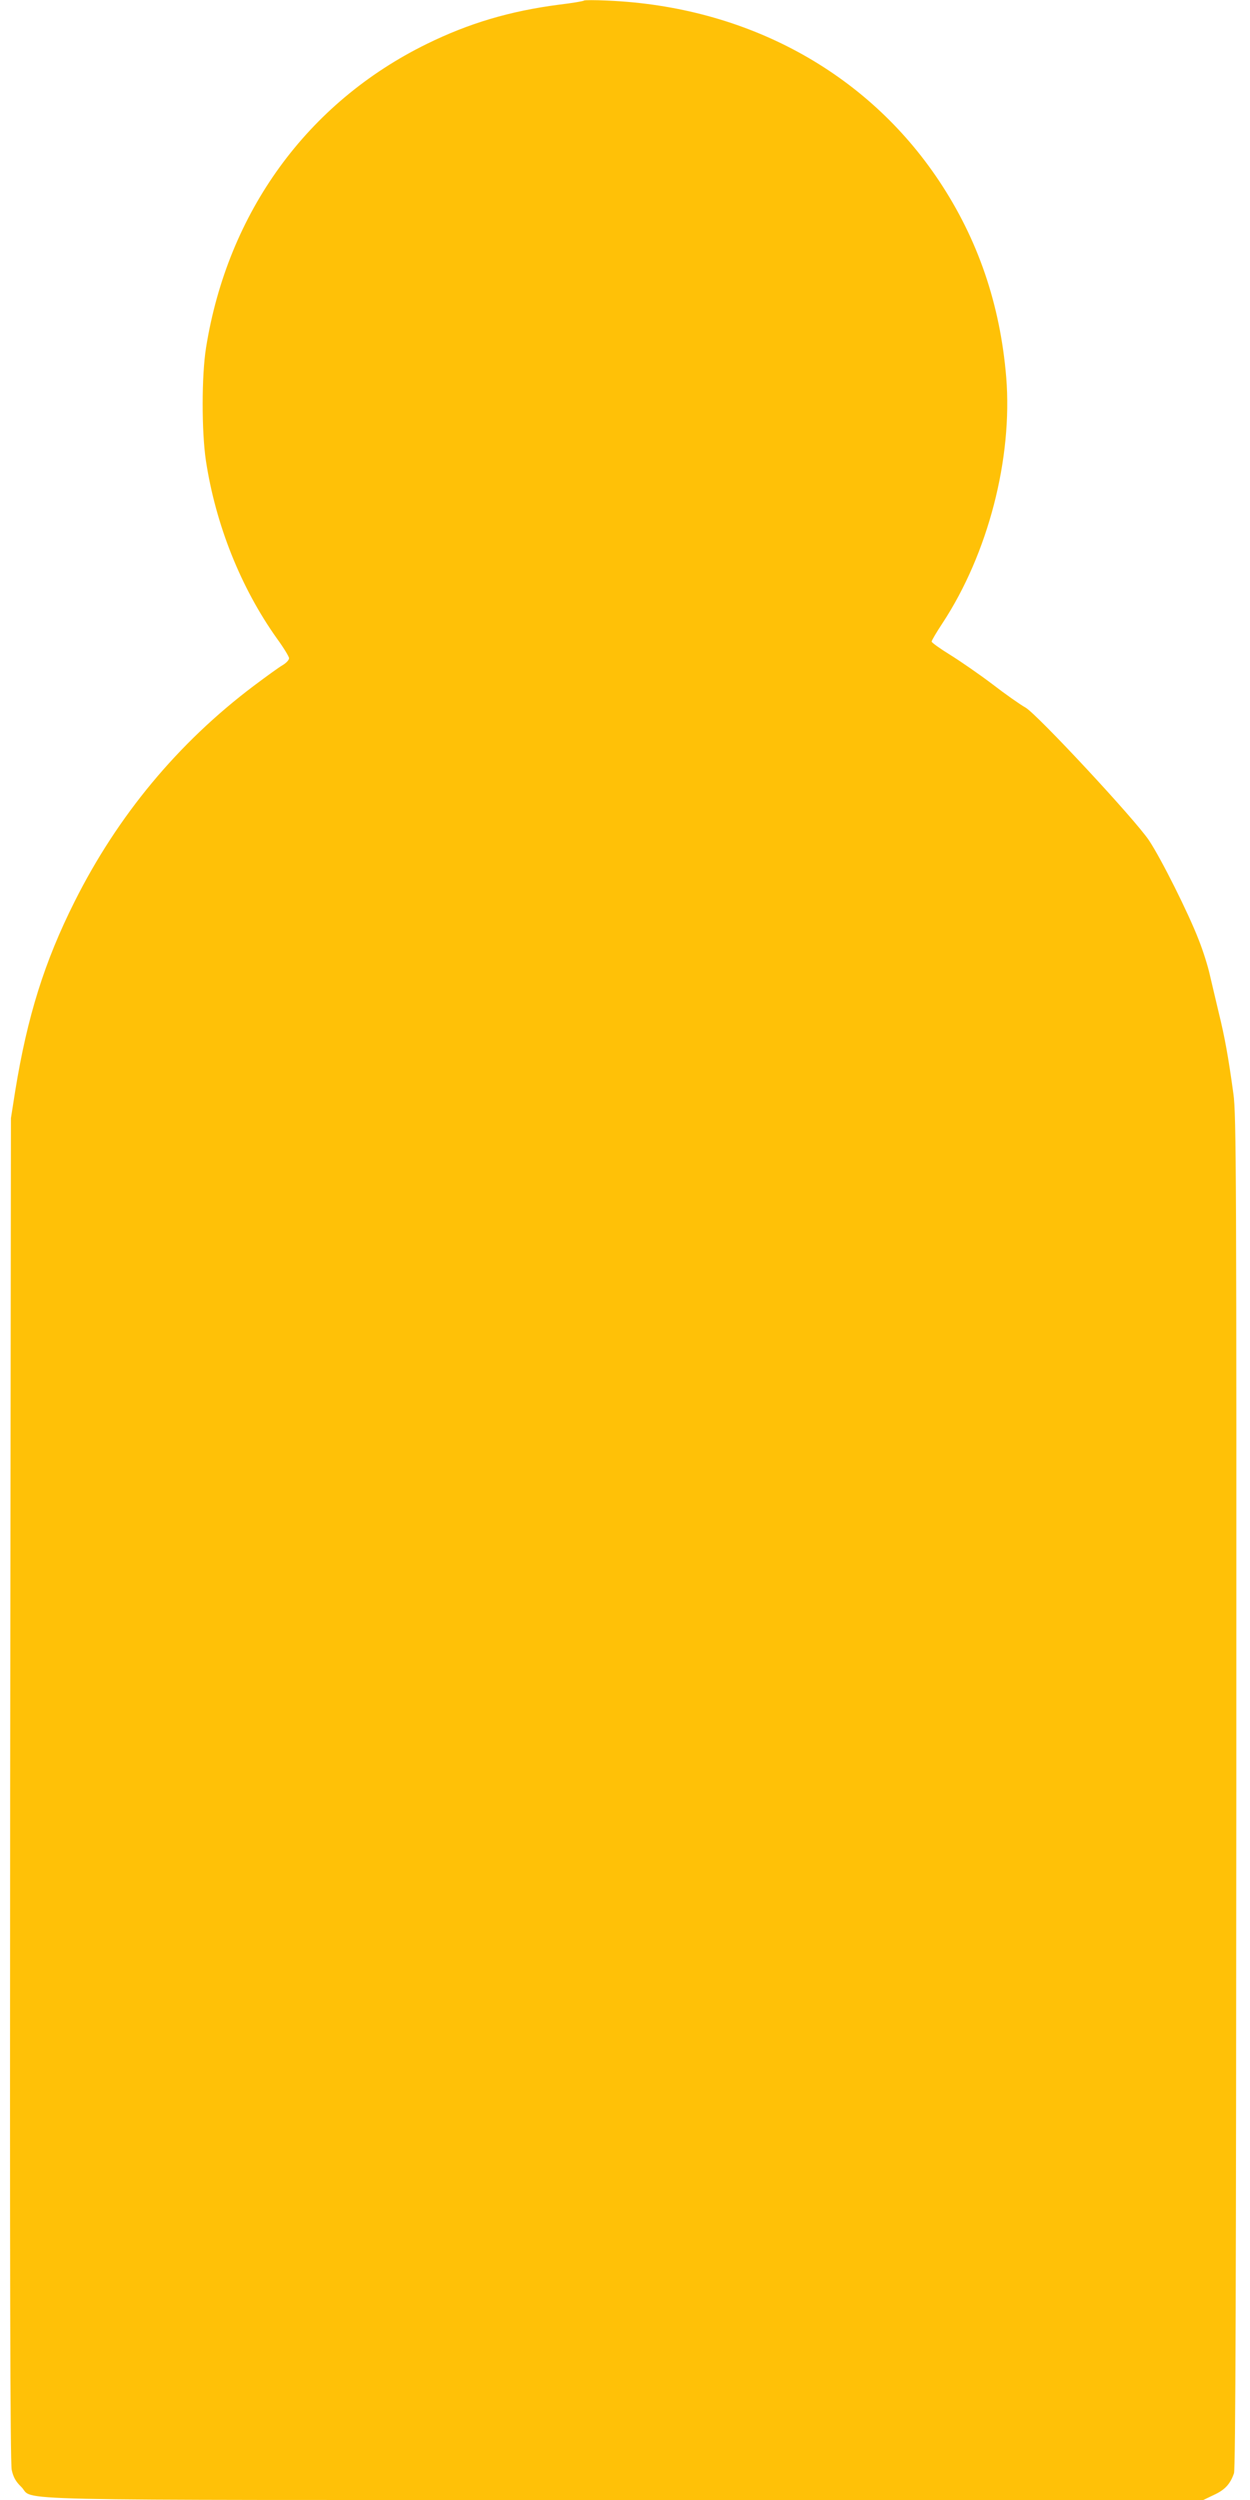
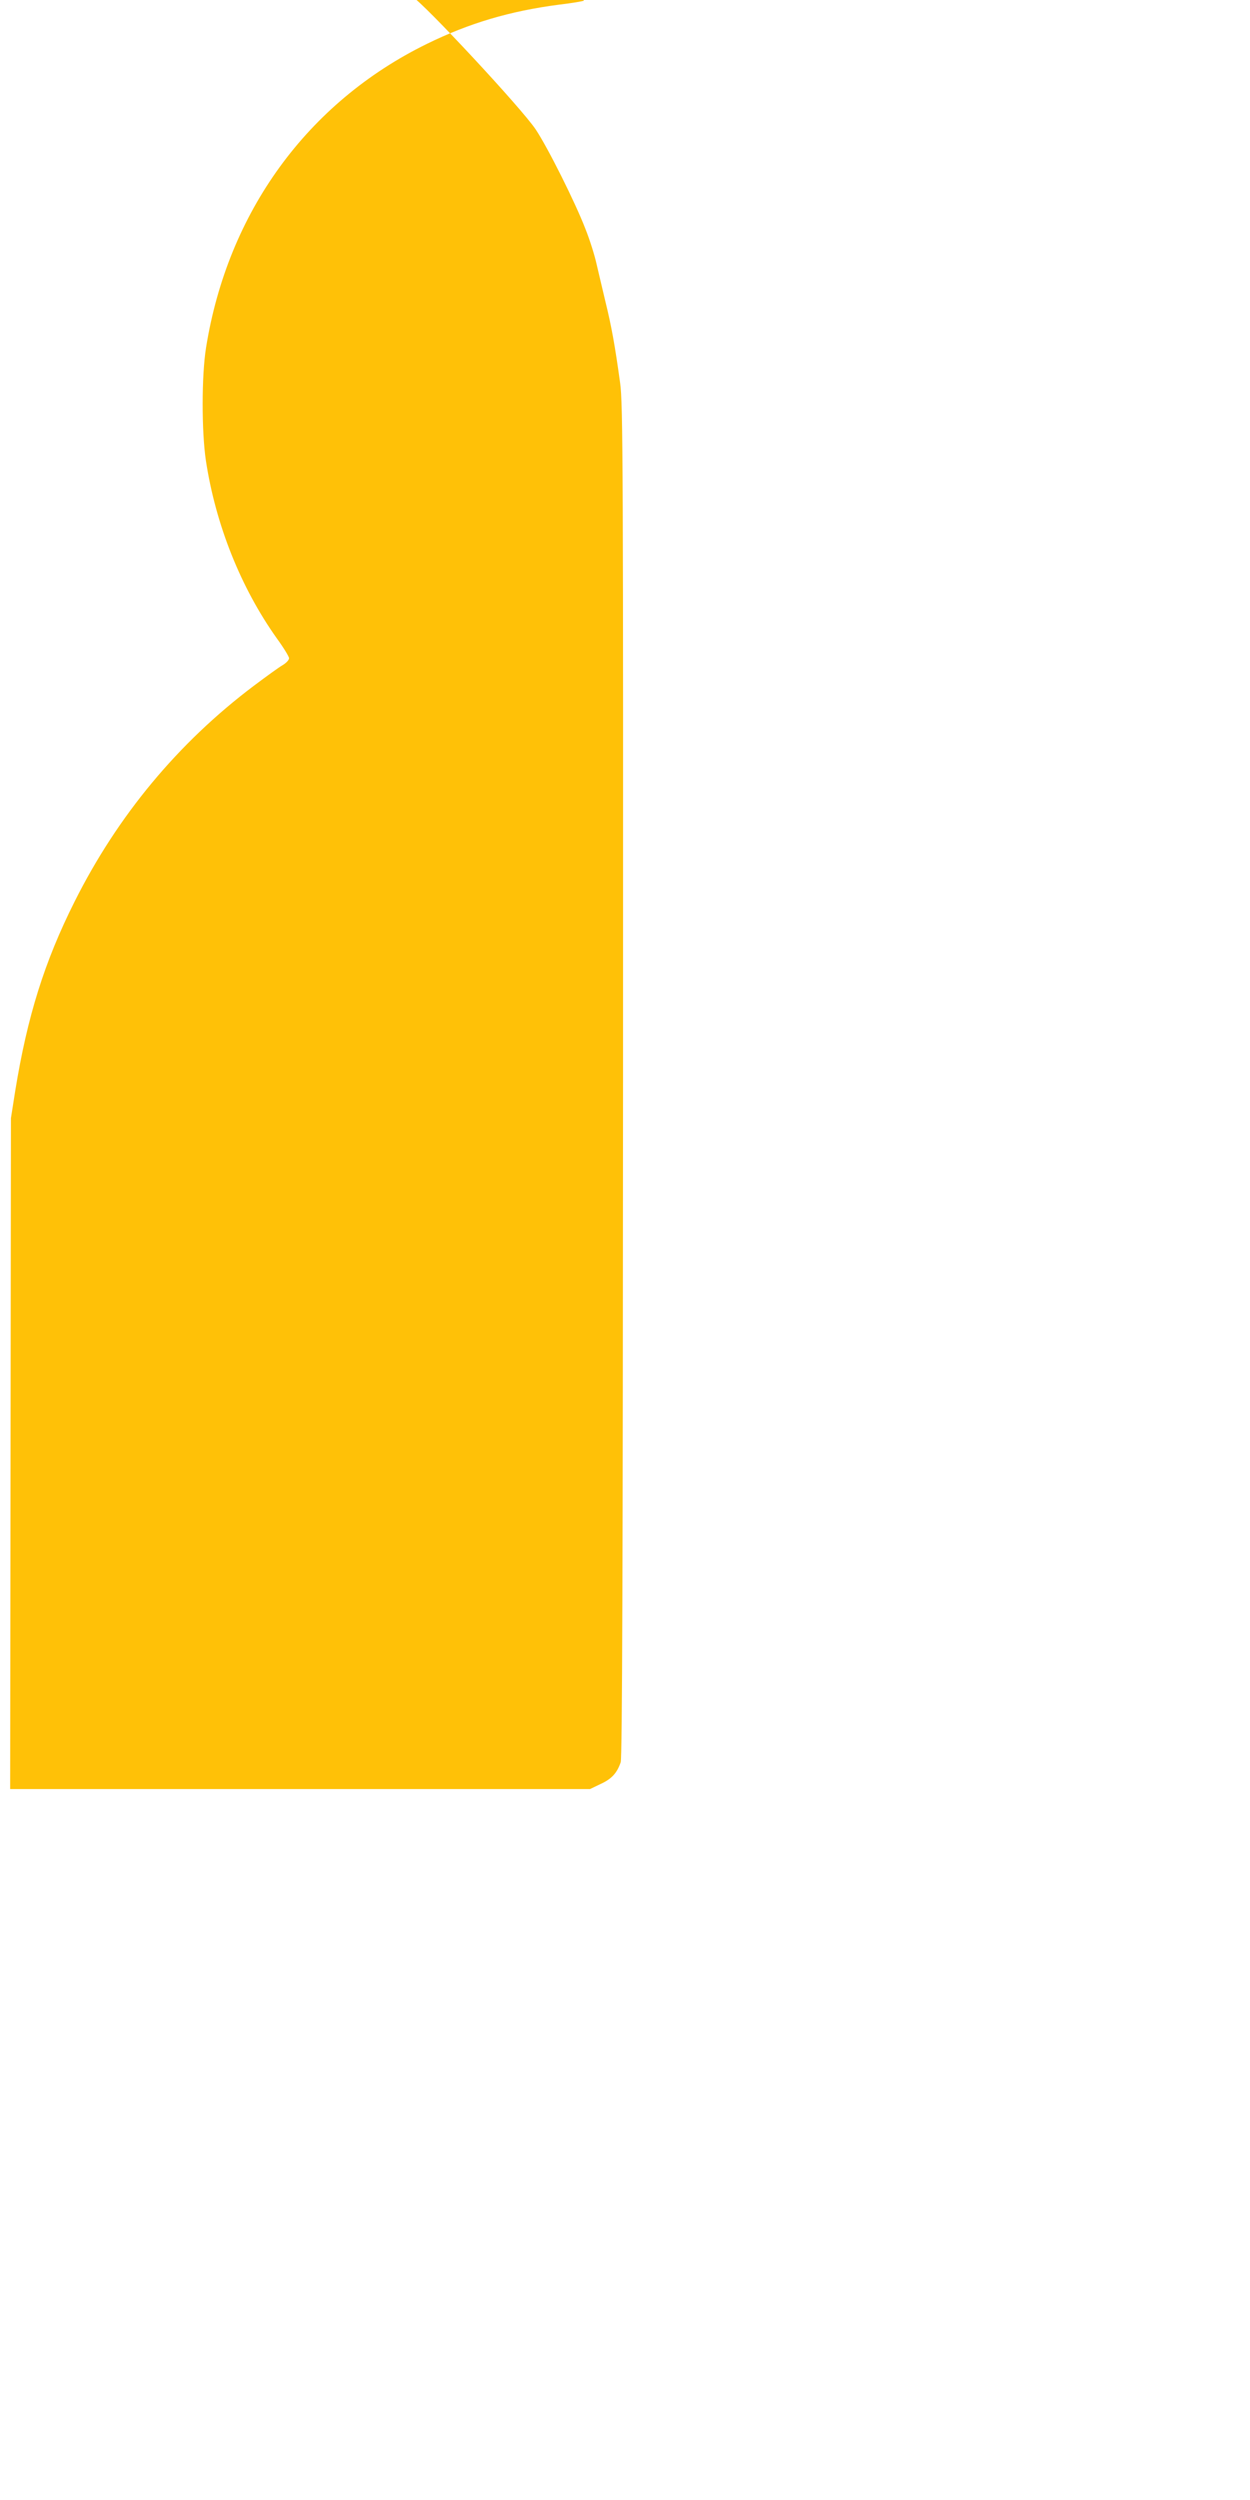
<svg xmlns="http://www.w3.org/2000/svg" version="1.0" width="640pt" height="1280pt" viewBox="0 0 640 1280" preserveAspectRatio="xMidYMid meet">
  <g transform="translate(0,1280) scale(0.1,-0.1)" fill="#ffc107" stroke="none">
-     <path d="M2990 12797 c-3 -3 -61 -13 -129 -21 -252 -33 -460 -95 -676 -201 -611 -300 -1019 -861 -1130 -1555 -23 -143 -23 -427 -1 -577 50 -330 179 -652 363 -911 35 -48 63 -94 63 -102 0 -9 -14 -24 -32 -35 -18 -10 -84 -58 -148 -106 -389 -293 -698 -666 -918 -1105 -155 -309 -242 -588 -304 -969 l-22 -140 -4 -3435 c-2 -2460 0 -3449 8 -3486 8 -37 21 -60 48 -86 77 -74 -218 -68 3084 -68 l2969 0 54 26 c57 26 84 56 103 111 8 23 11 1015 12 3490 1 3140 0 3469 -15 3573 -26 189 -44 289 -75 415 -16 66 -36 154 -46 195 -9 41 -34 122 -57 179 -51 133 -192 415 -254 508 -72 108 -572 645 -632 680 -27 15 -104 69 -170 120 -66 50 -163 117 -216 150 -52 32 -95 63 -95 68 0 6 25 48 56 95 233 355 359 842 326 1257 -31 375 -145 708 -344 1007 -372 559 -988 893 -1698 923 -63 3 -117 3 -120 0z" />
+     <path d="M2990 12797 c-3 -3 -61 -13 -129 -21 -252 -33 -460 -95 -676 -201 -611 -300 -1019 -861 -1130 -1555 -23 -143 -23 -427 -1 -577 50 -330 179 -652 363 -911 35 -48 63 -94 63 -102 0 -9 -14 -24 -32 -35 -18 -10 -84 -58 -148 -106 -389 -293 -698 -666 -918 -1105 -155 -309 -242 -588 -304 -969 l-22 -140 -4 -3435 l2969 0 54 26 c57 26 84 56 103 111 8 23 11 1015 12 3490 1 3140 0 3469 -15 3573 -26 189 -44 289 -75 415 -16 66 -36 154 -46 195 -9 41 -34 122 -57 179 -51 133 -192 415 -254 508 -72 108 -572 645 -632 680 -27 15 -104 69 -170 120 -66 50 -163 117 -216 150 -52 32 -95 63 -95 68 0 6 25 48 56 95 233 355 359 842 326 1257 -31 375 -145 708 -344 1007 -372 559 -988 893 -1698 923 -63 3 -117 3 -120 0z" />
  </g>
</svg>